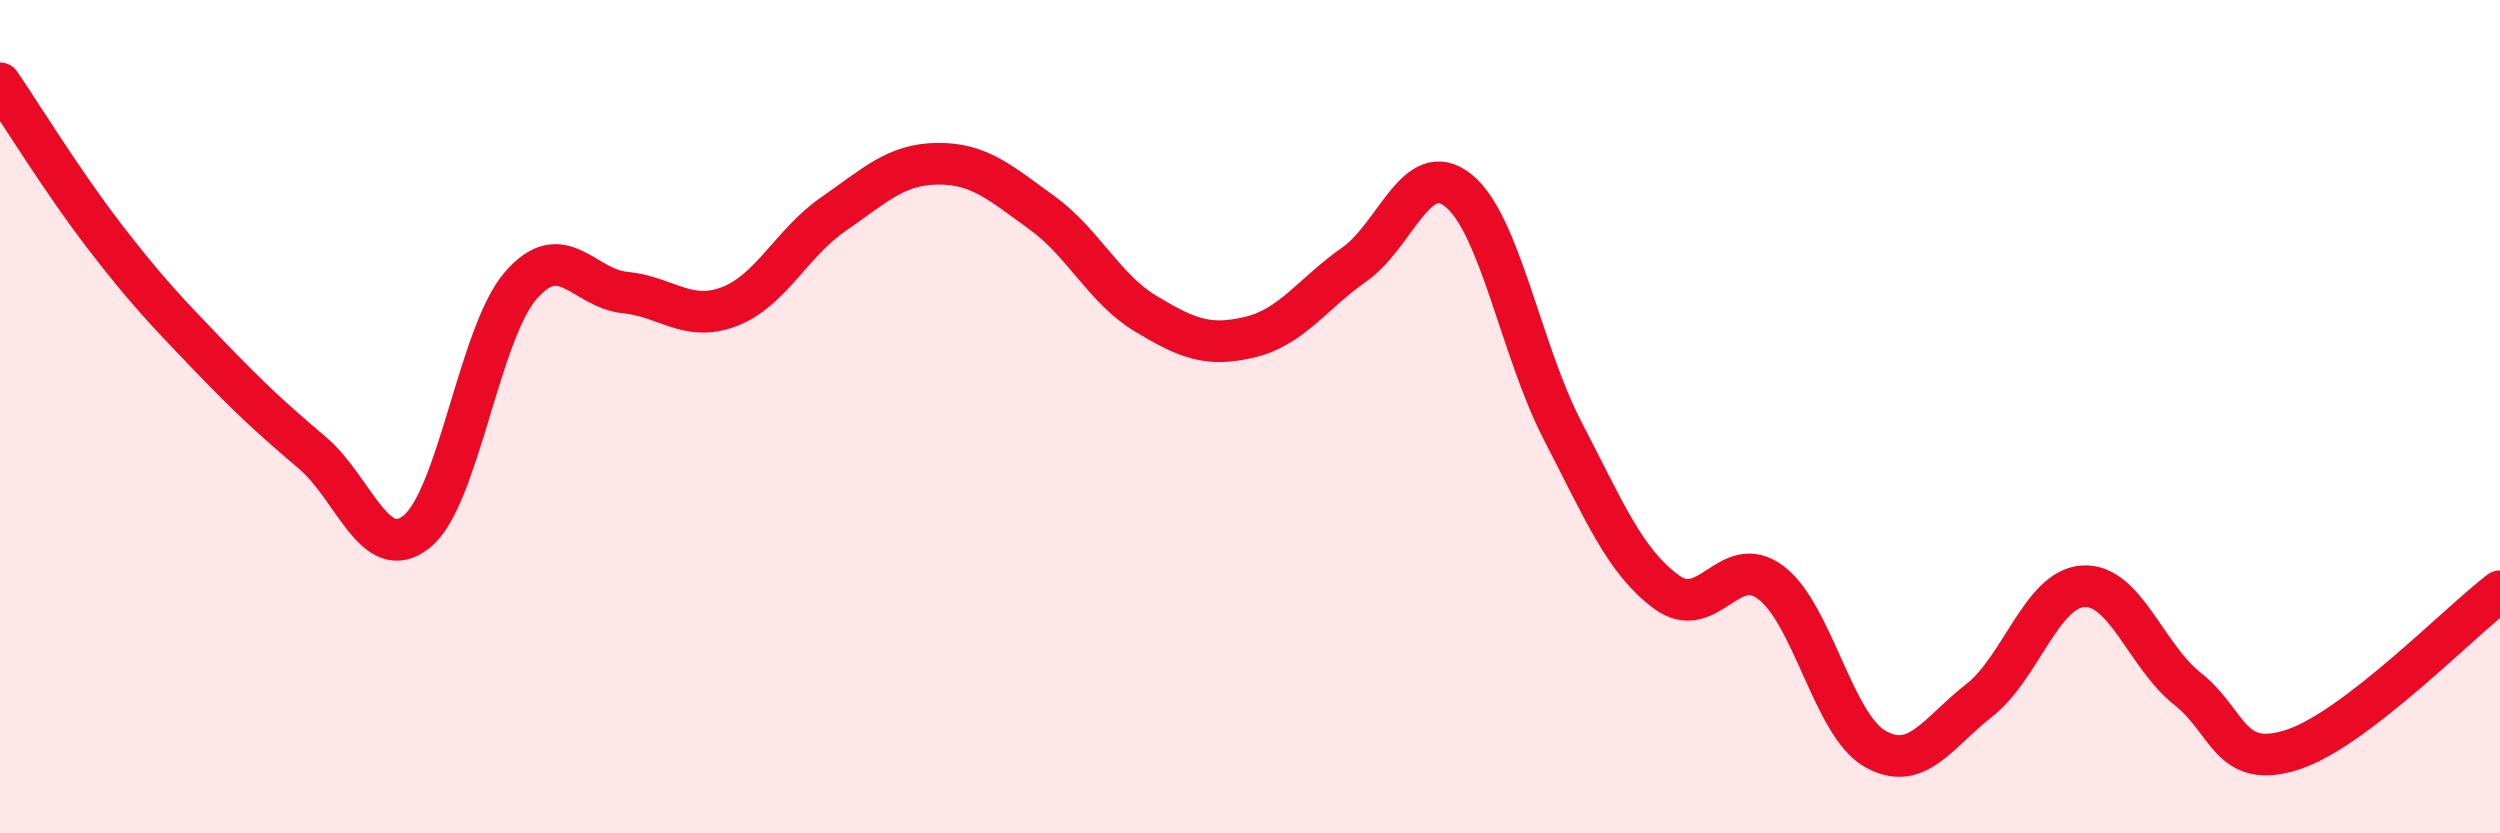
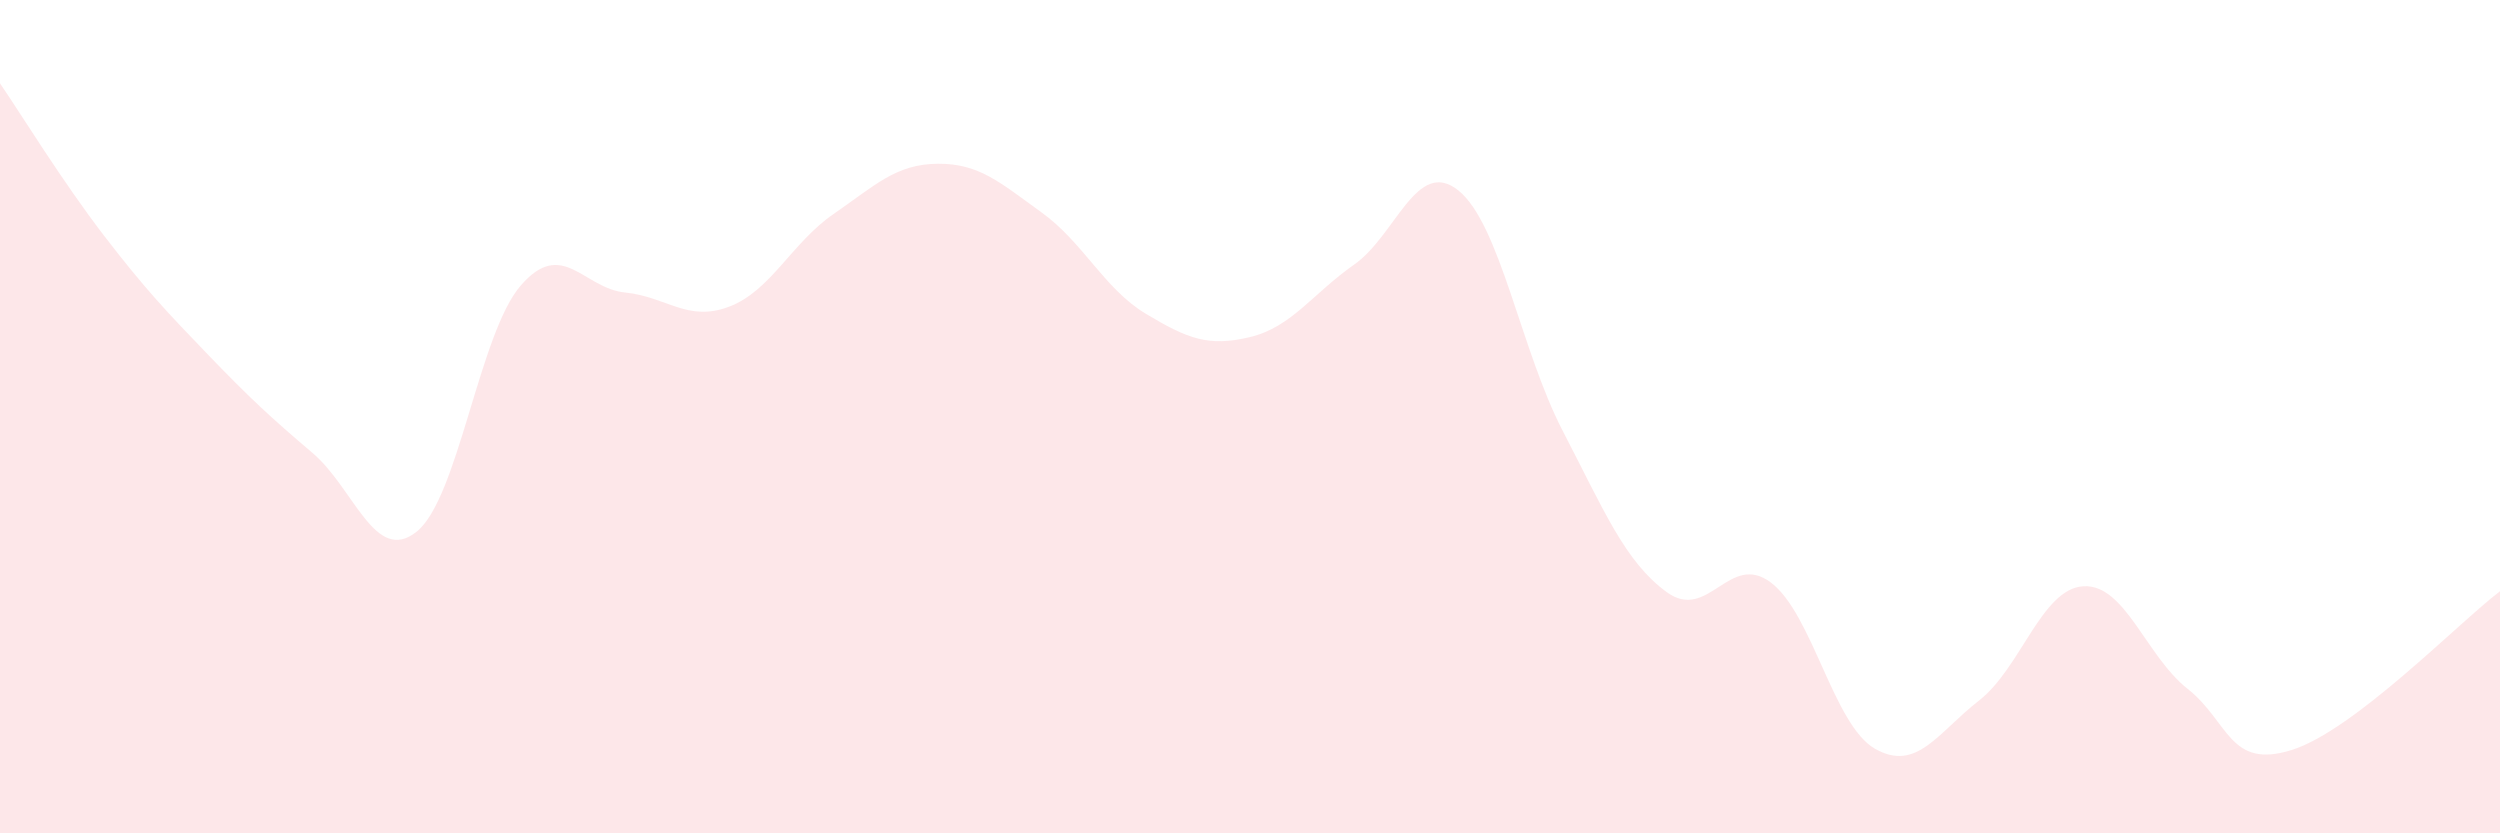
<svg xmlns="http://www.w3.org/2000/svg" width="60" height="20" viewBox="0 0 60 20">
  <path d="M 0,2 C 0.5,2.73 1.5,4.36 2.5,5.66 C 3.5,6.96 4,7.48 5,8.52 C 6,9.56 6.5,10.02 7.5,10.87 C 8.5,11.72 9,13.56 10,12.76 C 11,11.96 11.5,8 12.5,6.85 C 13.5,5.7 14,6.92 15,7.02 C 16,7.12 16.5,7.74 17.5,7.36 C 18.5,6.98 19,5.83 20,5.14 C 21,4.45 21.5,3.94 22.5,3.93 C 23.5,3.92 24,4.38 25,5.1 C 26,5.82 26.5,6.93 27.5,7.53 C 28.5,8.13 29,8.33 30,8.09 C 31,7.85 31.5,7.05 32.5,6.35 C 33.5,5.65 34,3.77 35,4.57 C 36,5.37 36.5,8.4 37.5,10.33 C 38.5,12.26 39,13.48 40,14.21 C 41,14.94 41.5,13.23 42.5,13.98 C 43.5,14.73 44,17.4 45,17.97 C 46,18.54 46.5,17.59 47.5,16.81 C 48.5,16.03 49,14.13 50,14.07 C 51,14.01 51.5,15.74 52.5,16.53 C 53.5,17.32 53.5,18.47 55,18 C 56.5,17.53 59,14.95 60,14.19L60 20L0 20Z" fill="#EB0A25" opacity="0.1" stroke-linecap="round" stroke-linejoin="round" />
-   <path d="M 0,2 C 0.5,2.73 1.5,4.36 2.5,5.66 C 3.5,6.96 4,7.48 5,8.52 C 6,9.56 6.5,10.02 7.5,10.87 C 8.5,11.72 9,13.56 10,12.76 C 11,11.96 11.5,8 12.5,6.85 C 13.5,5.7 14,6.92 15,7.02 C 16,7.12 16.5,7.74 17.5,7.36 C 18.5,6.98 19,5.83 20,5.14 C 21,4.45 21.5,3.94 22.5,3.93 C 23.5,3.92 24,4.38 25,5.1 C 26,5.82 26.5,6.93 27.5,7.53 C 28.5,8.13 29,8.33 30,8.09 C 31,7.85 31.5,7.05 32.5,6.35 C 33.5,5.65 34,3.77 35,4.57 C 36,5.37 36.5,8.4 37.5,10.33 C 38.5,12.26 39,13.48 40,14.21 C 41,14.94 41.5,13.23 42.5,13.98 C 43.5,14.73 44,17.4 45,17.97 C 46,18.54 46.5,17.59 47.5,16.81 C 48.5,16.03 49,14.13 50,14.07 C 51,14.01 51.5,15.74 52.5,16.53 C 53.5,17.32 53.5,18.47 55,18 C 56.5,17.53 59,14.95 60,14.19" stroke="#EB0A25" stroke-width="1" fill="none" stroke-linecap="round" stroke-linejoin="round" />
</svg>